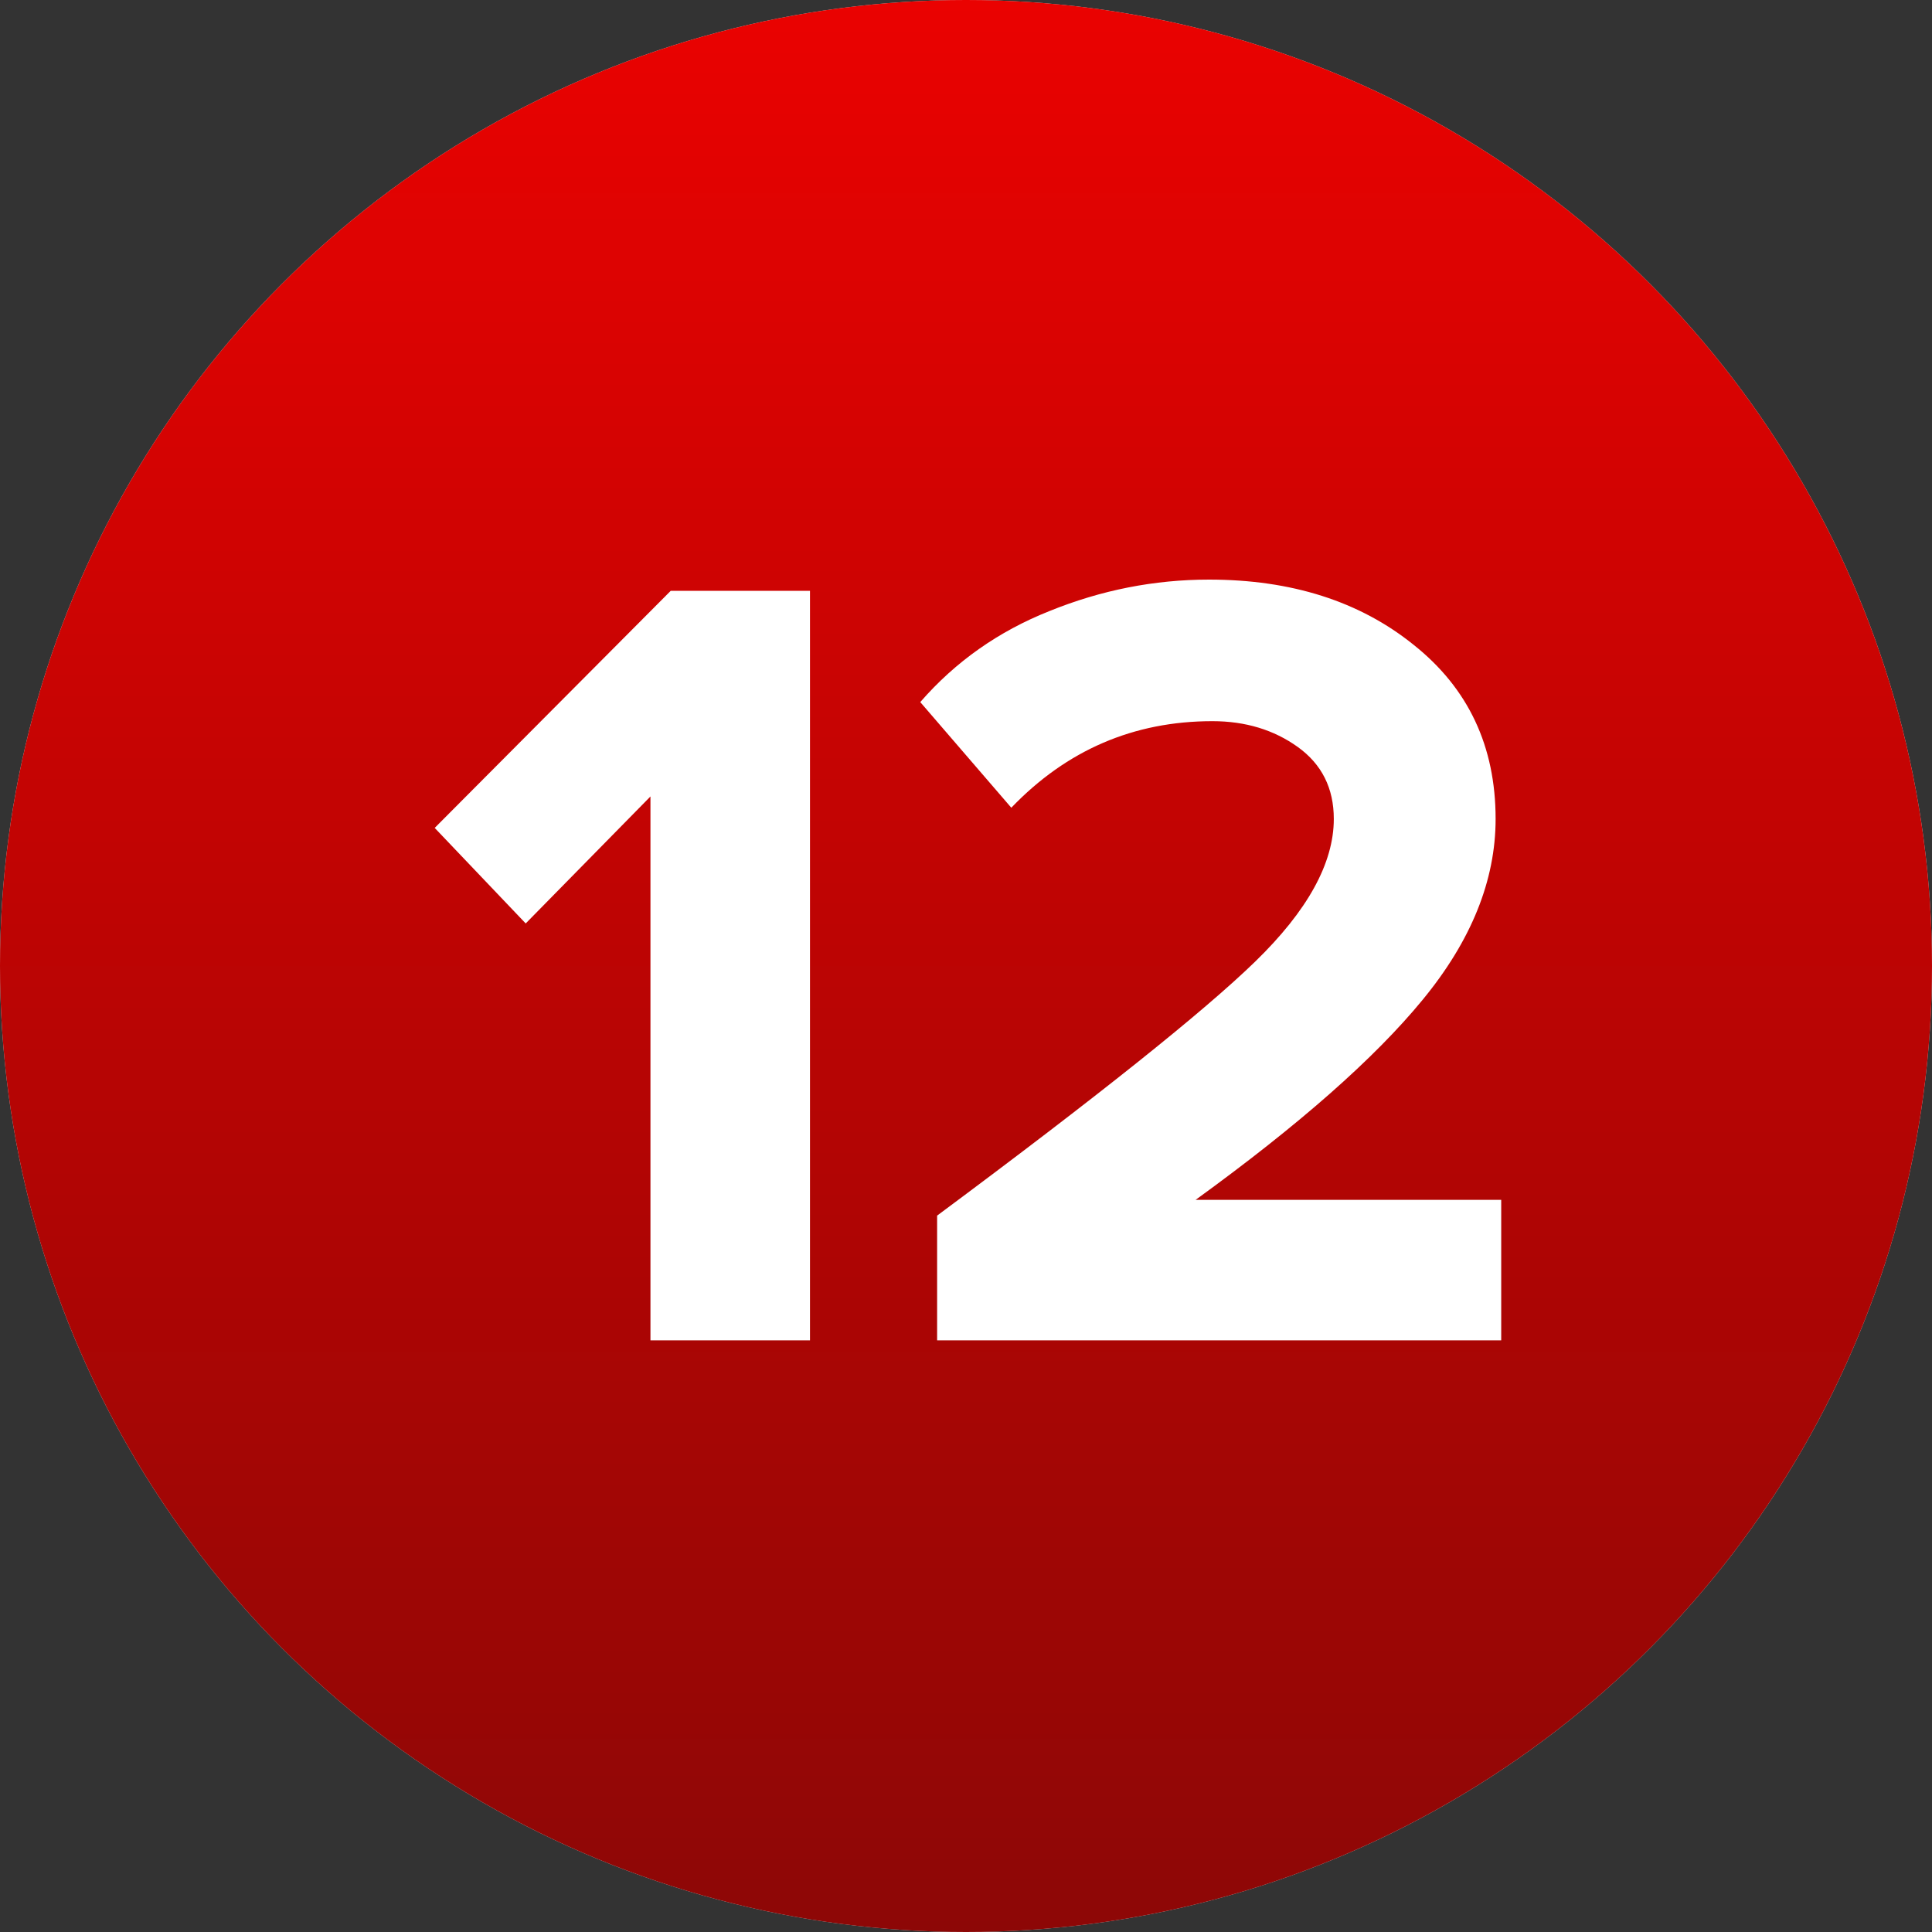
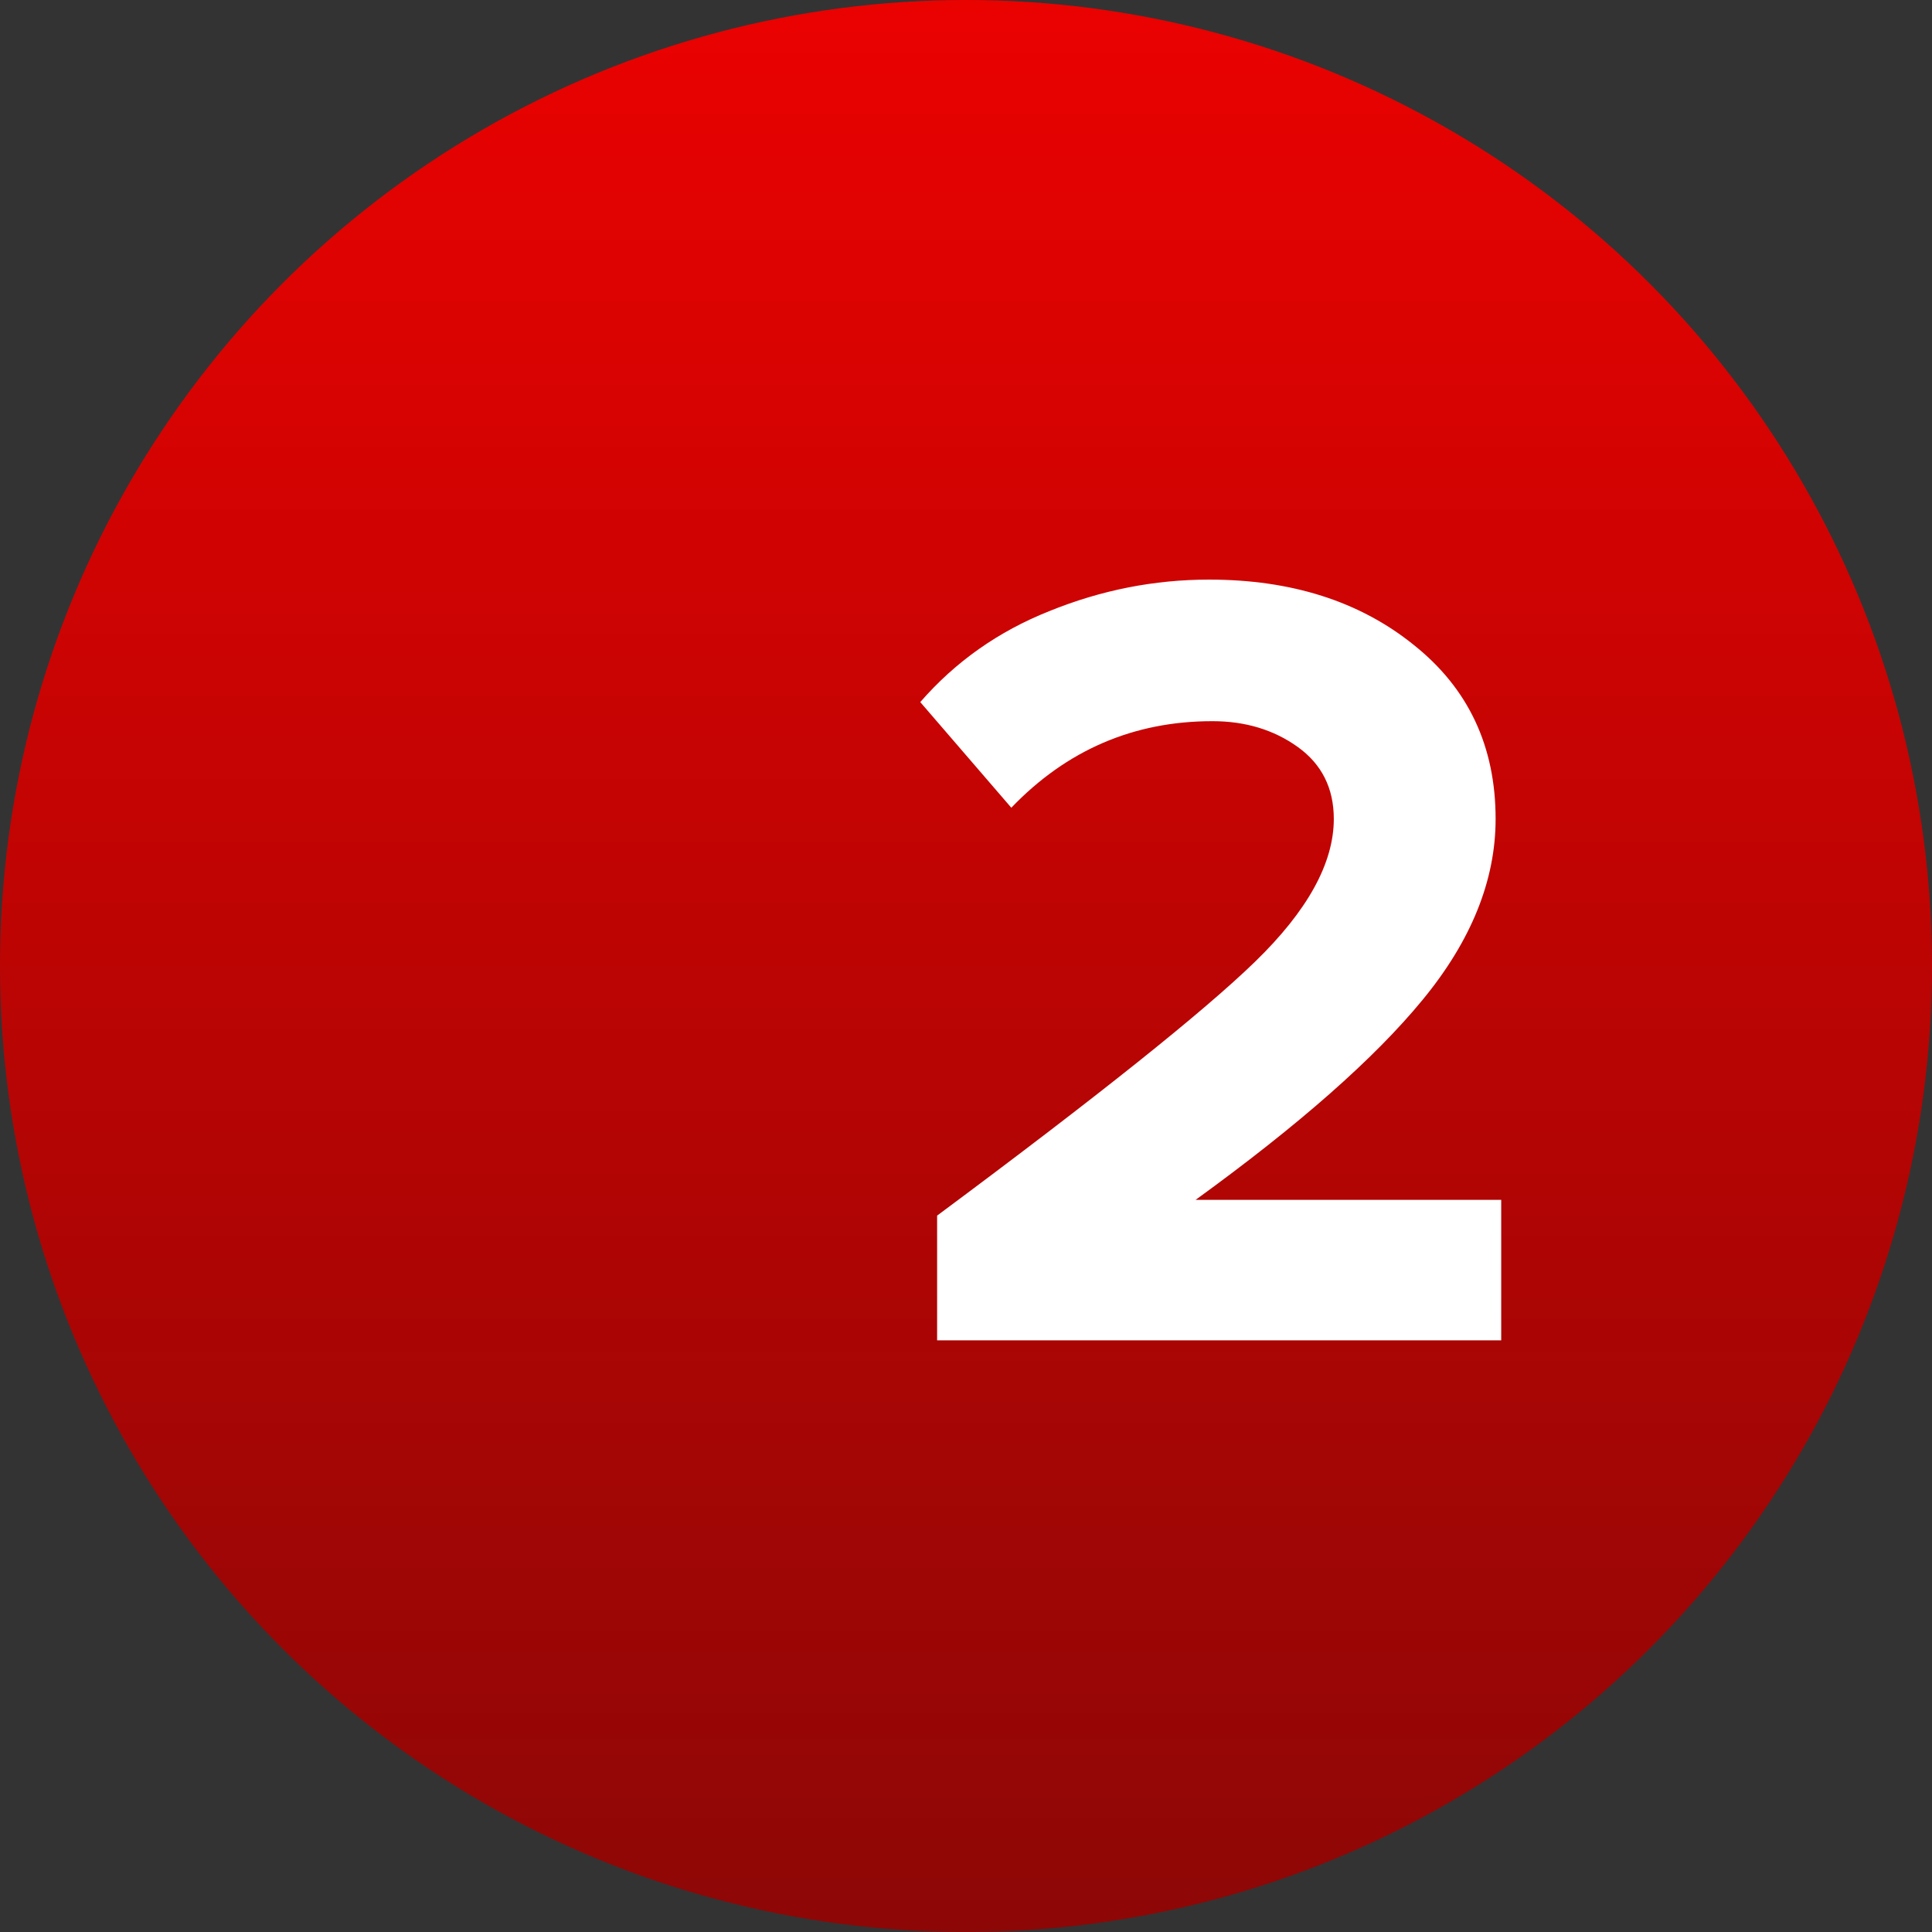
<svg xmlns="http://www.w3.org/2000/svg" width="40" height="40" viewBox="0 0 40 40" fill="none">
  <rect x="0" y="0" width="40" height="40" fill="#333333" stroke="none" />
-   <circle cx="20" cy="20" r="20" fill="#D9D9D9" />
  <circle cx="20" cy="20" r="20" fill="url(#paint0_linear_8_314)" />
-   <path d="M16.77 27.75H13.467V16.49L10.884 19.119L9 17.141L13.886 12.233H16.77V27.75Z" fill="white" />
  <path d="M31.081 27.75H19.402V25.168C22.721 22.702 24.916 20.949 25.986 19.91C27.072 18.855 27.615 17.87 27.615 16.955C27.615 16.319 27.366 15.823 26.87 15.466C26.374 15.11 25.785 14.931 25.102 14.931C23.474 14.931 22.085 15.528 20.938 16.723L19.053 14.536C19.782 13.698 20.674 13.07 21.729 12.651C22.799 12.217 23.9 12 25.032 12C26.738 12 28.15 12.45 29.266 13.349C30.399 14.249 30.965 15.451 30.965 16.955C30.965 18.227 30.461 19.476 29.453 20.701C28.46 21.911 26.893 23.291 24.753 24.842H31.081V27.75Z" fill="white" />
  <defs>
    <linearGradient id="paint0_linear_8_314" x1="18.556" y1="-1.62986e-06" x2="18.556" y2="40" gradientUnits="userSpaceOnUse">
      <stop stop-color="#EA0201" />
      <stop offset="1" stop-color="#8D0706" />
    </linearGradient>
  </defs>
</svg>